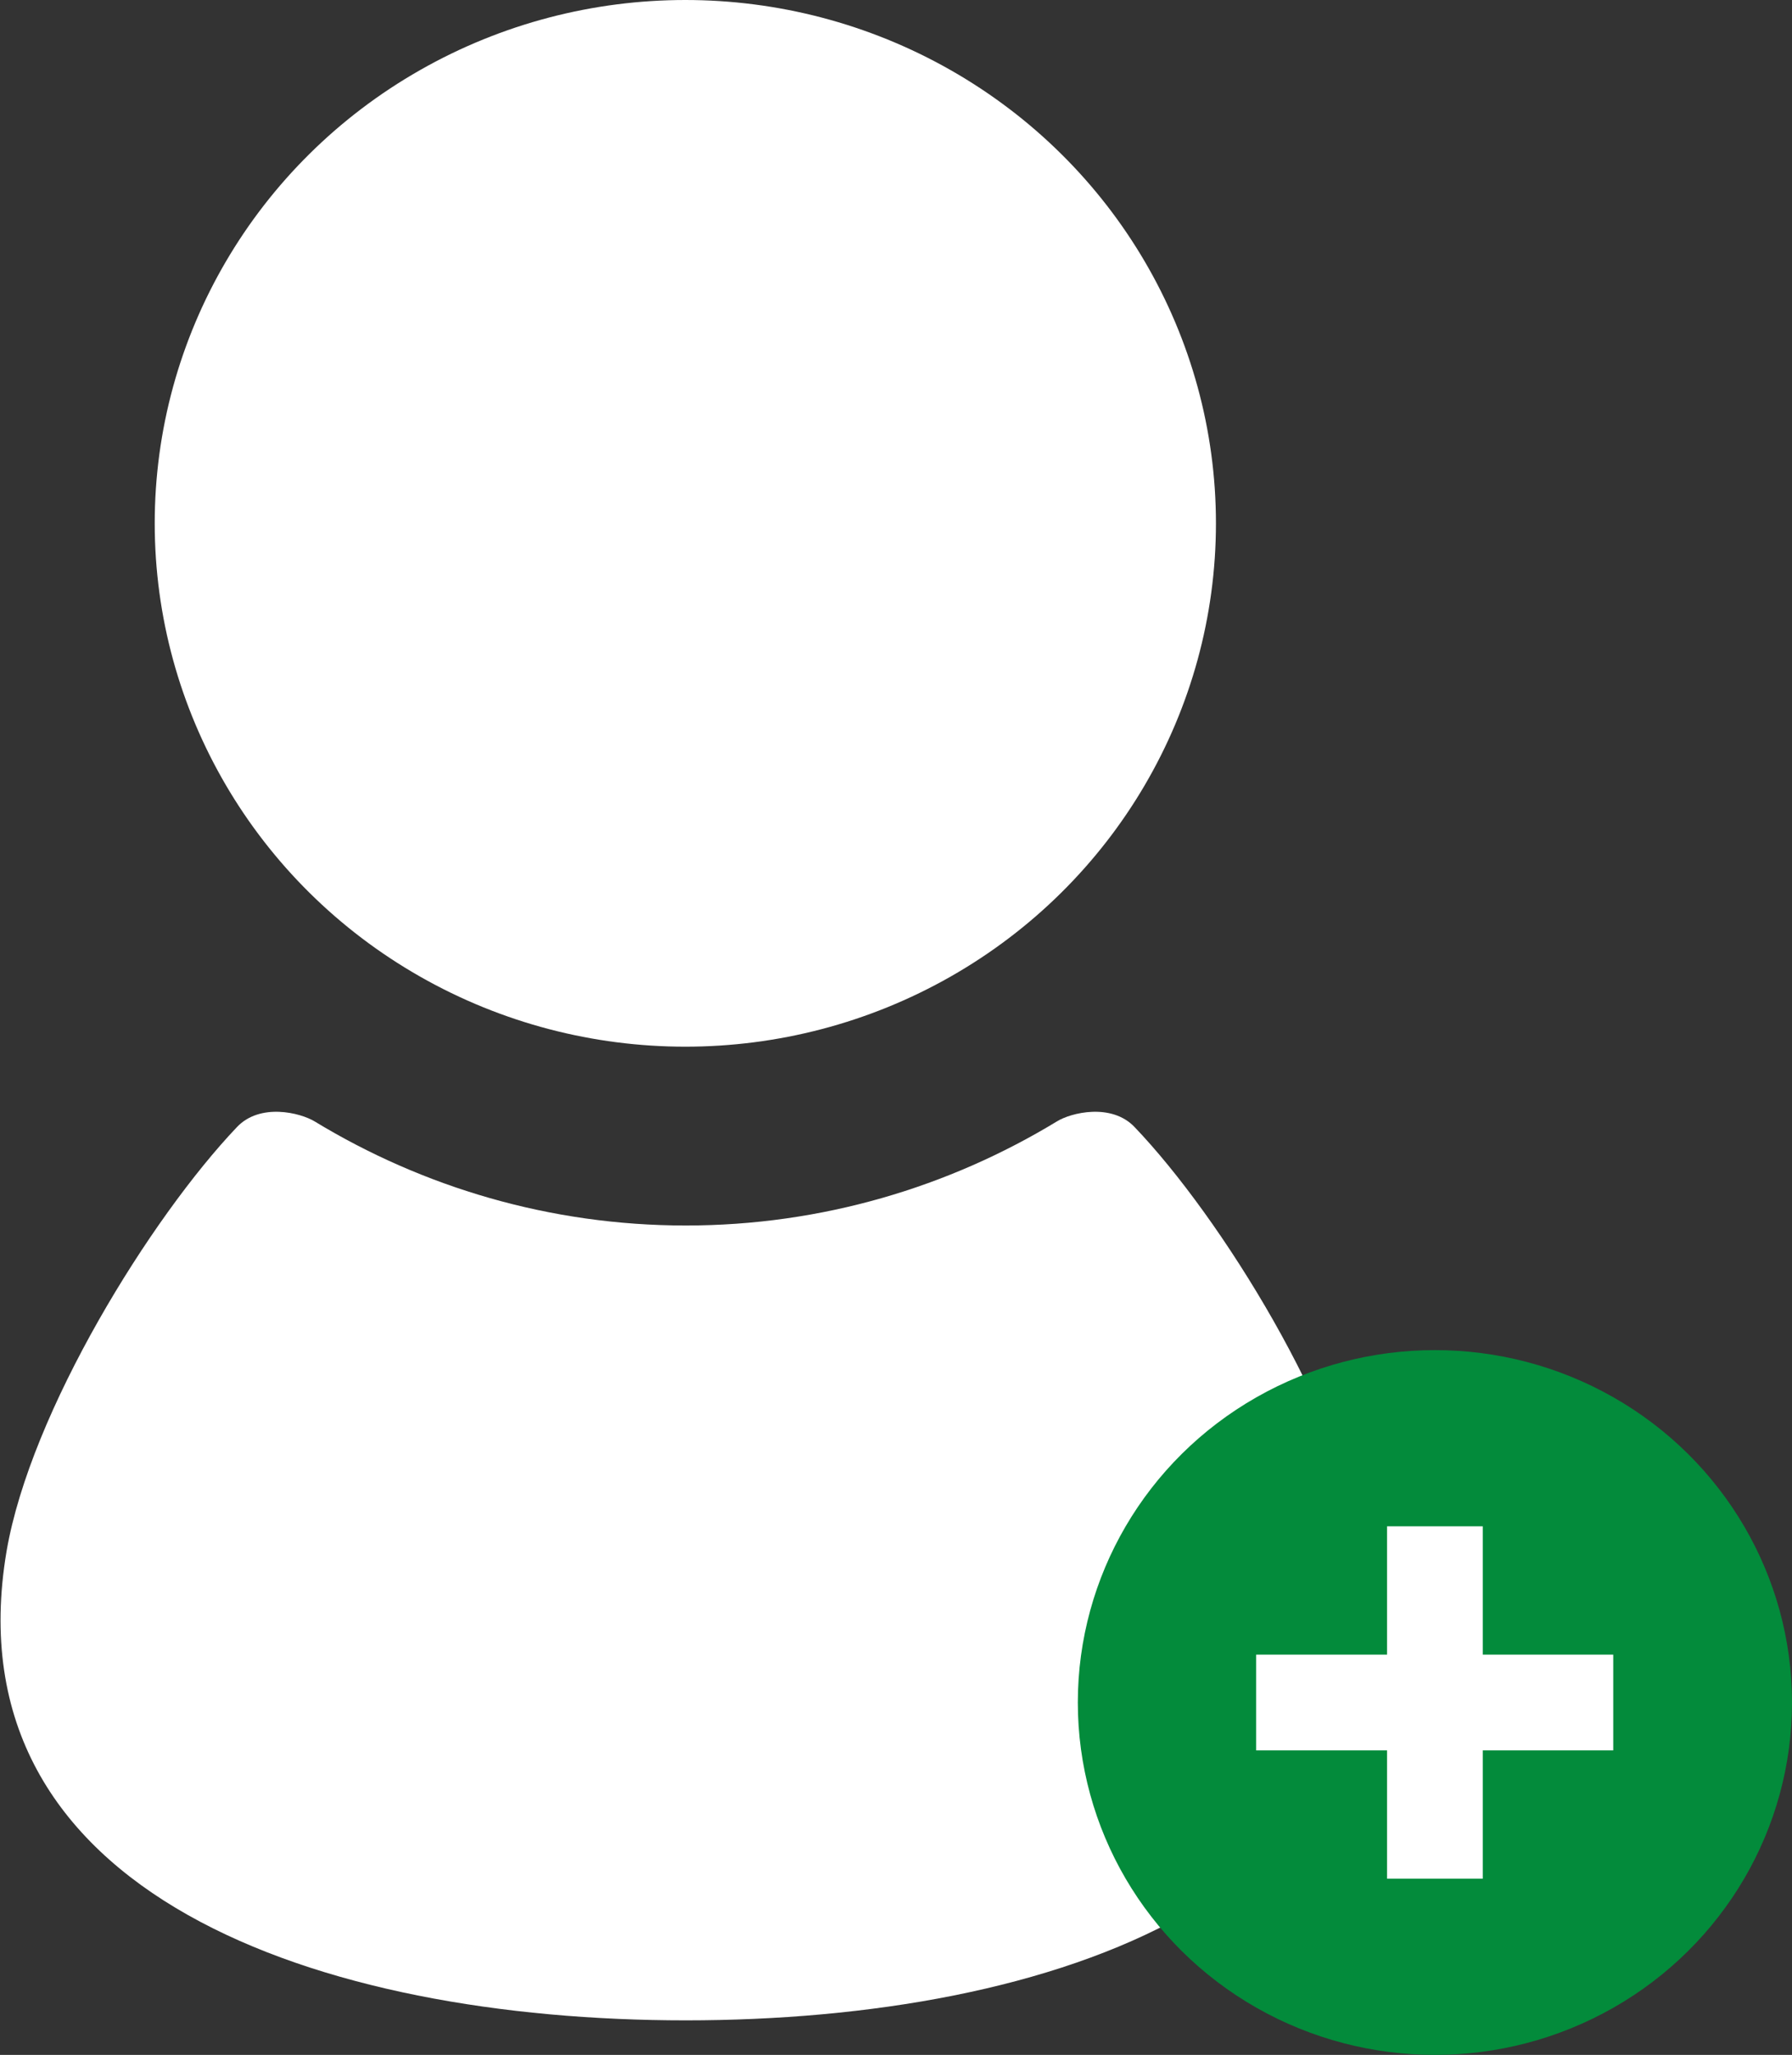
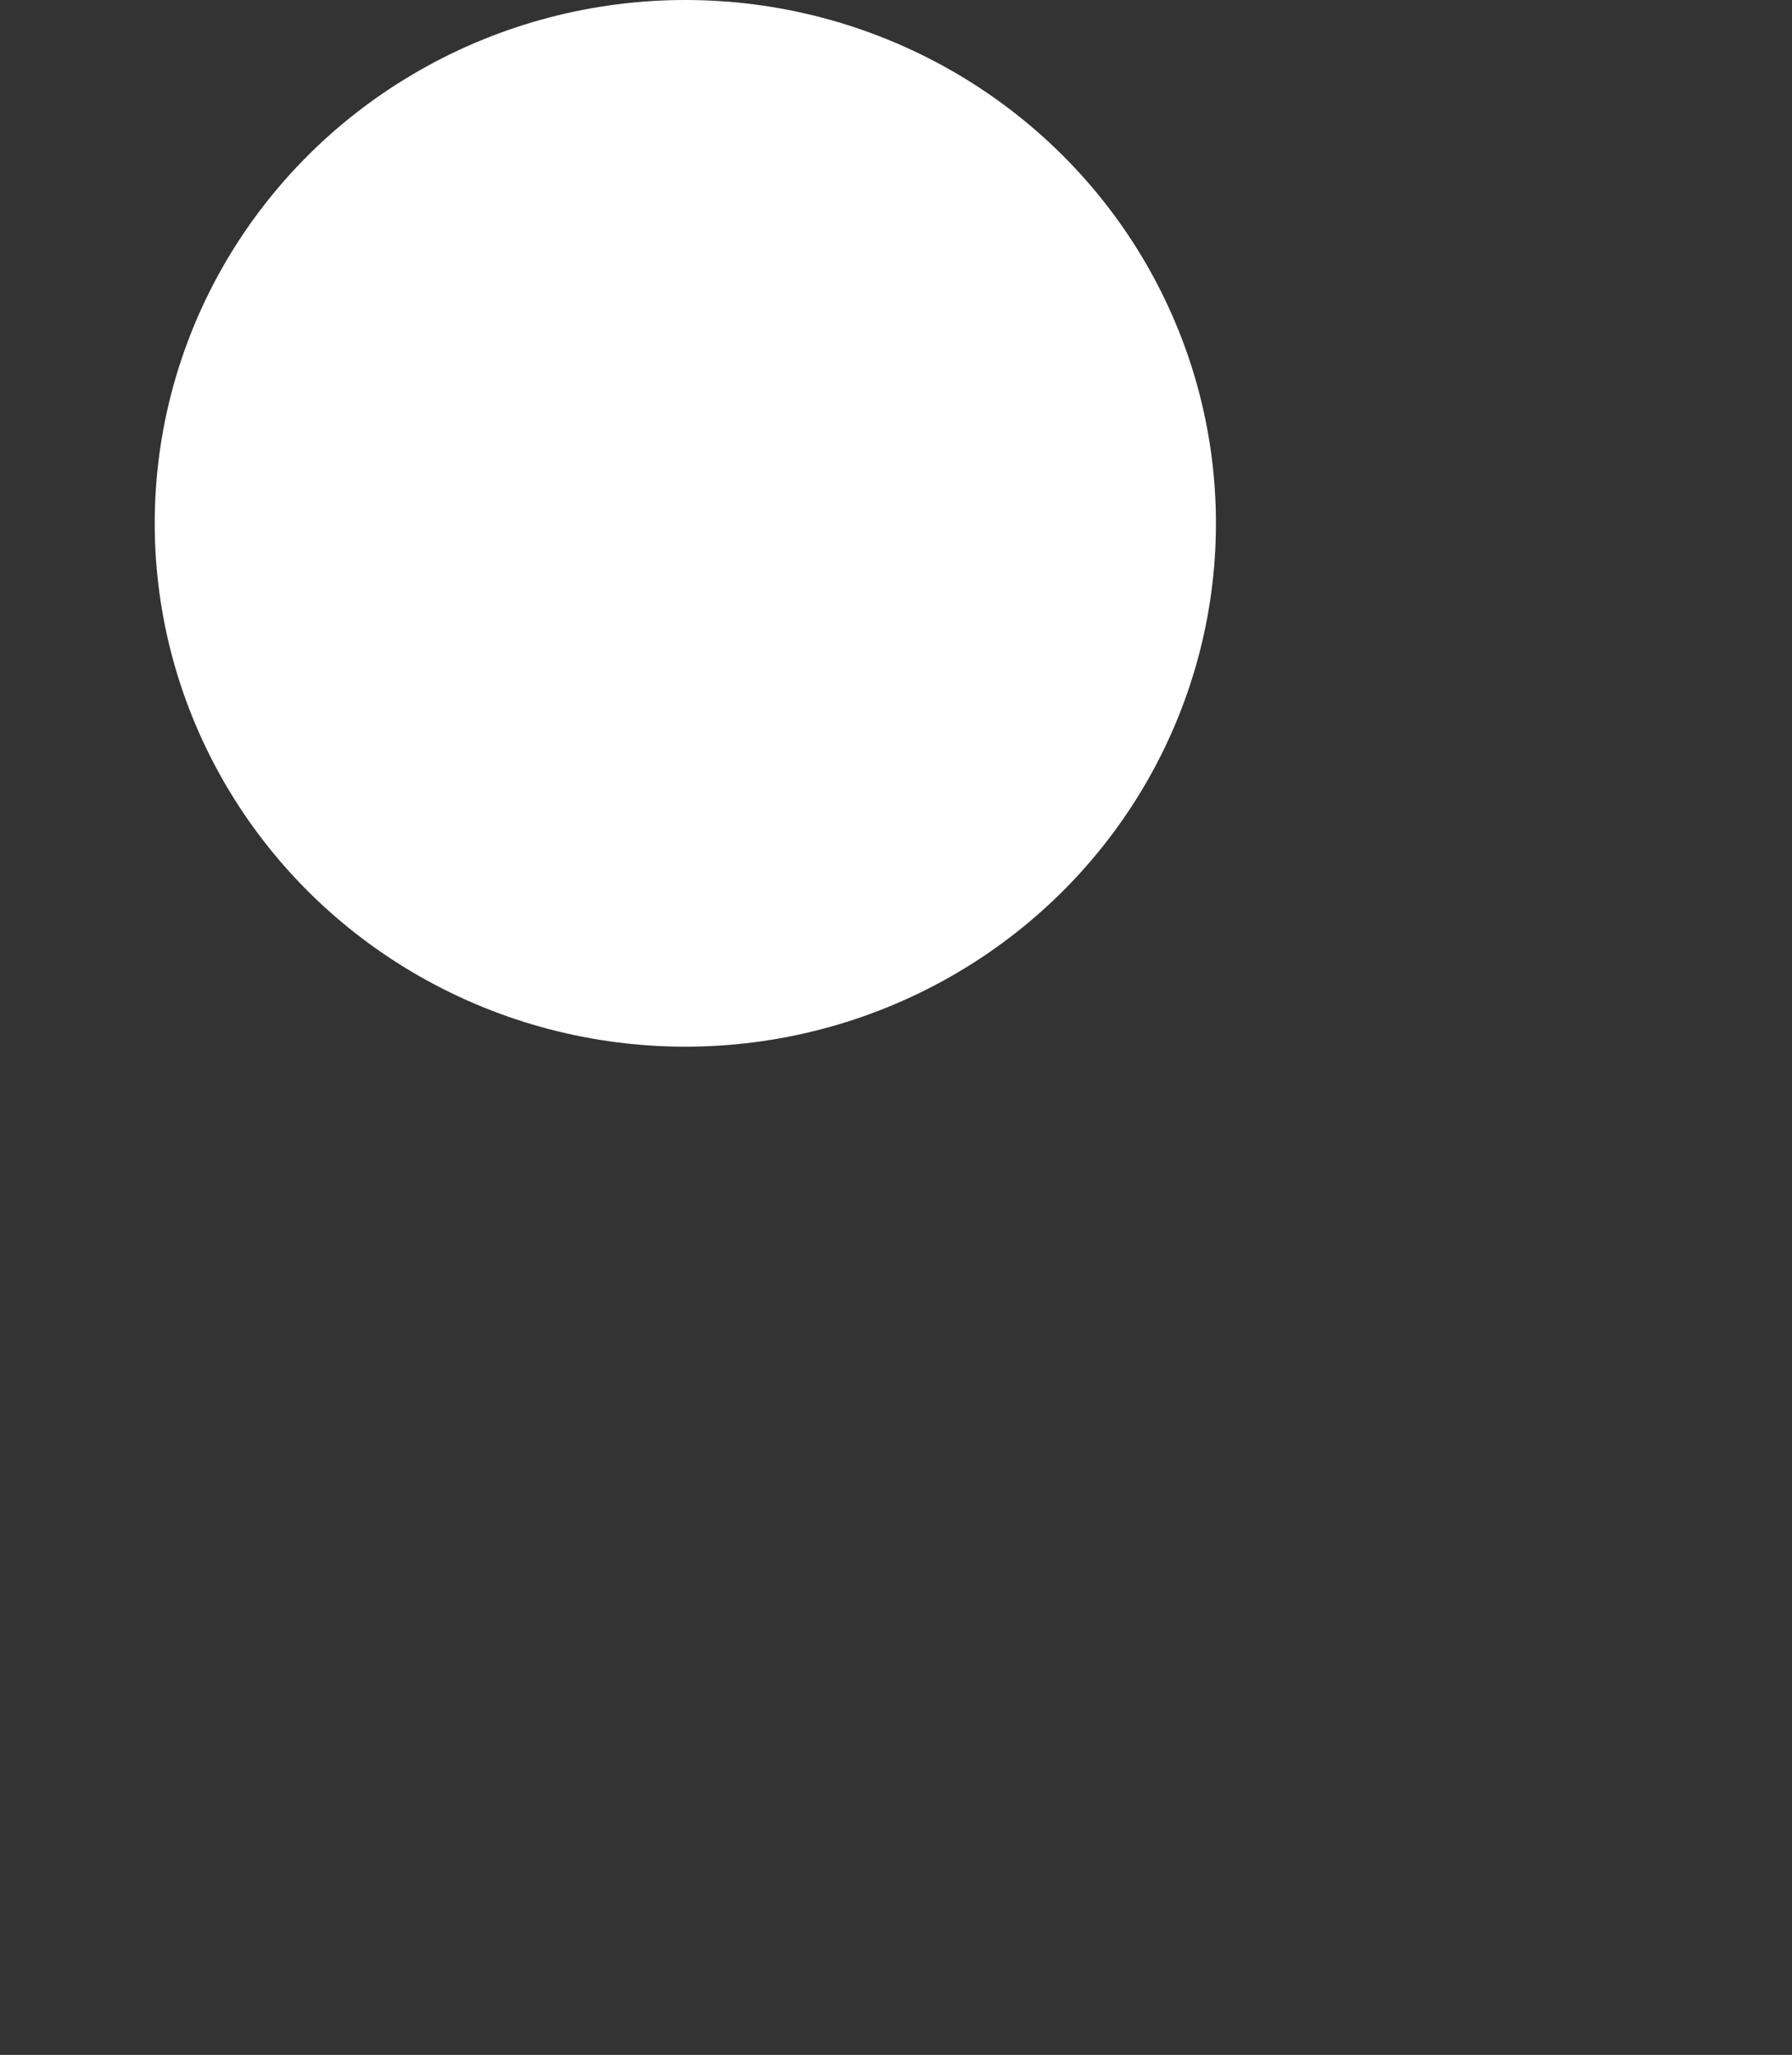
<svg xmlns="http://www.w3.org/2000/svg" id="_レイヤー_2" width="41" height="47" viewBox="0 0 41 47">
  <rect x="0" y="0" width="41" height="47" fill="#333333" stroke="none" />
  <defs>
    <style>.cls-1{fill:#fff;}.cls-2{fill:#038b3b;}.cls-3{fill:none;stroke:#fff;stroke-miterlimit:10;stroke-width:2.19px;}</style>
  </defs>
  <g id="_コンテンツ">
    <ellipse class="cls-1" cx="15.68" cy="11.97" rx="12.14" ry="11.97" />
-     <path class="cls-1" d="m31.23,35.48c-.54-3.2-3.29-7.63-5.27-9.7-.53-.56-1.46-.33-1.78-.13-2.47,1.5-5.38,2.38-8.49,2.38s-6.02-.88-8.49-2.38c-.33-.2-1.25-.43-1.78.13-1.97,2.07-4.72,6.5-5.27,9.7-1.33,7.88,7.21,10.73,15.54,10.73s16.88-2.85,15.54-10.73Z" />
-     <ellipse class="cls-2" cx="32.83" cy="38.94" rx="8.17" ry="8.06" />
-     <line class="cls-3" x1="28.74" y1="38.94" x2="36.91" y2="38.94" />
-     <line class="cls-3" x1="32.83" y1="34.91" x2="32.83" y2="42.97" />
  </g>
</svg>